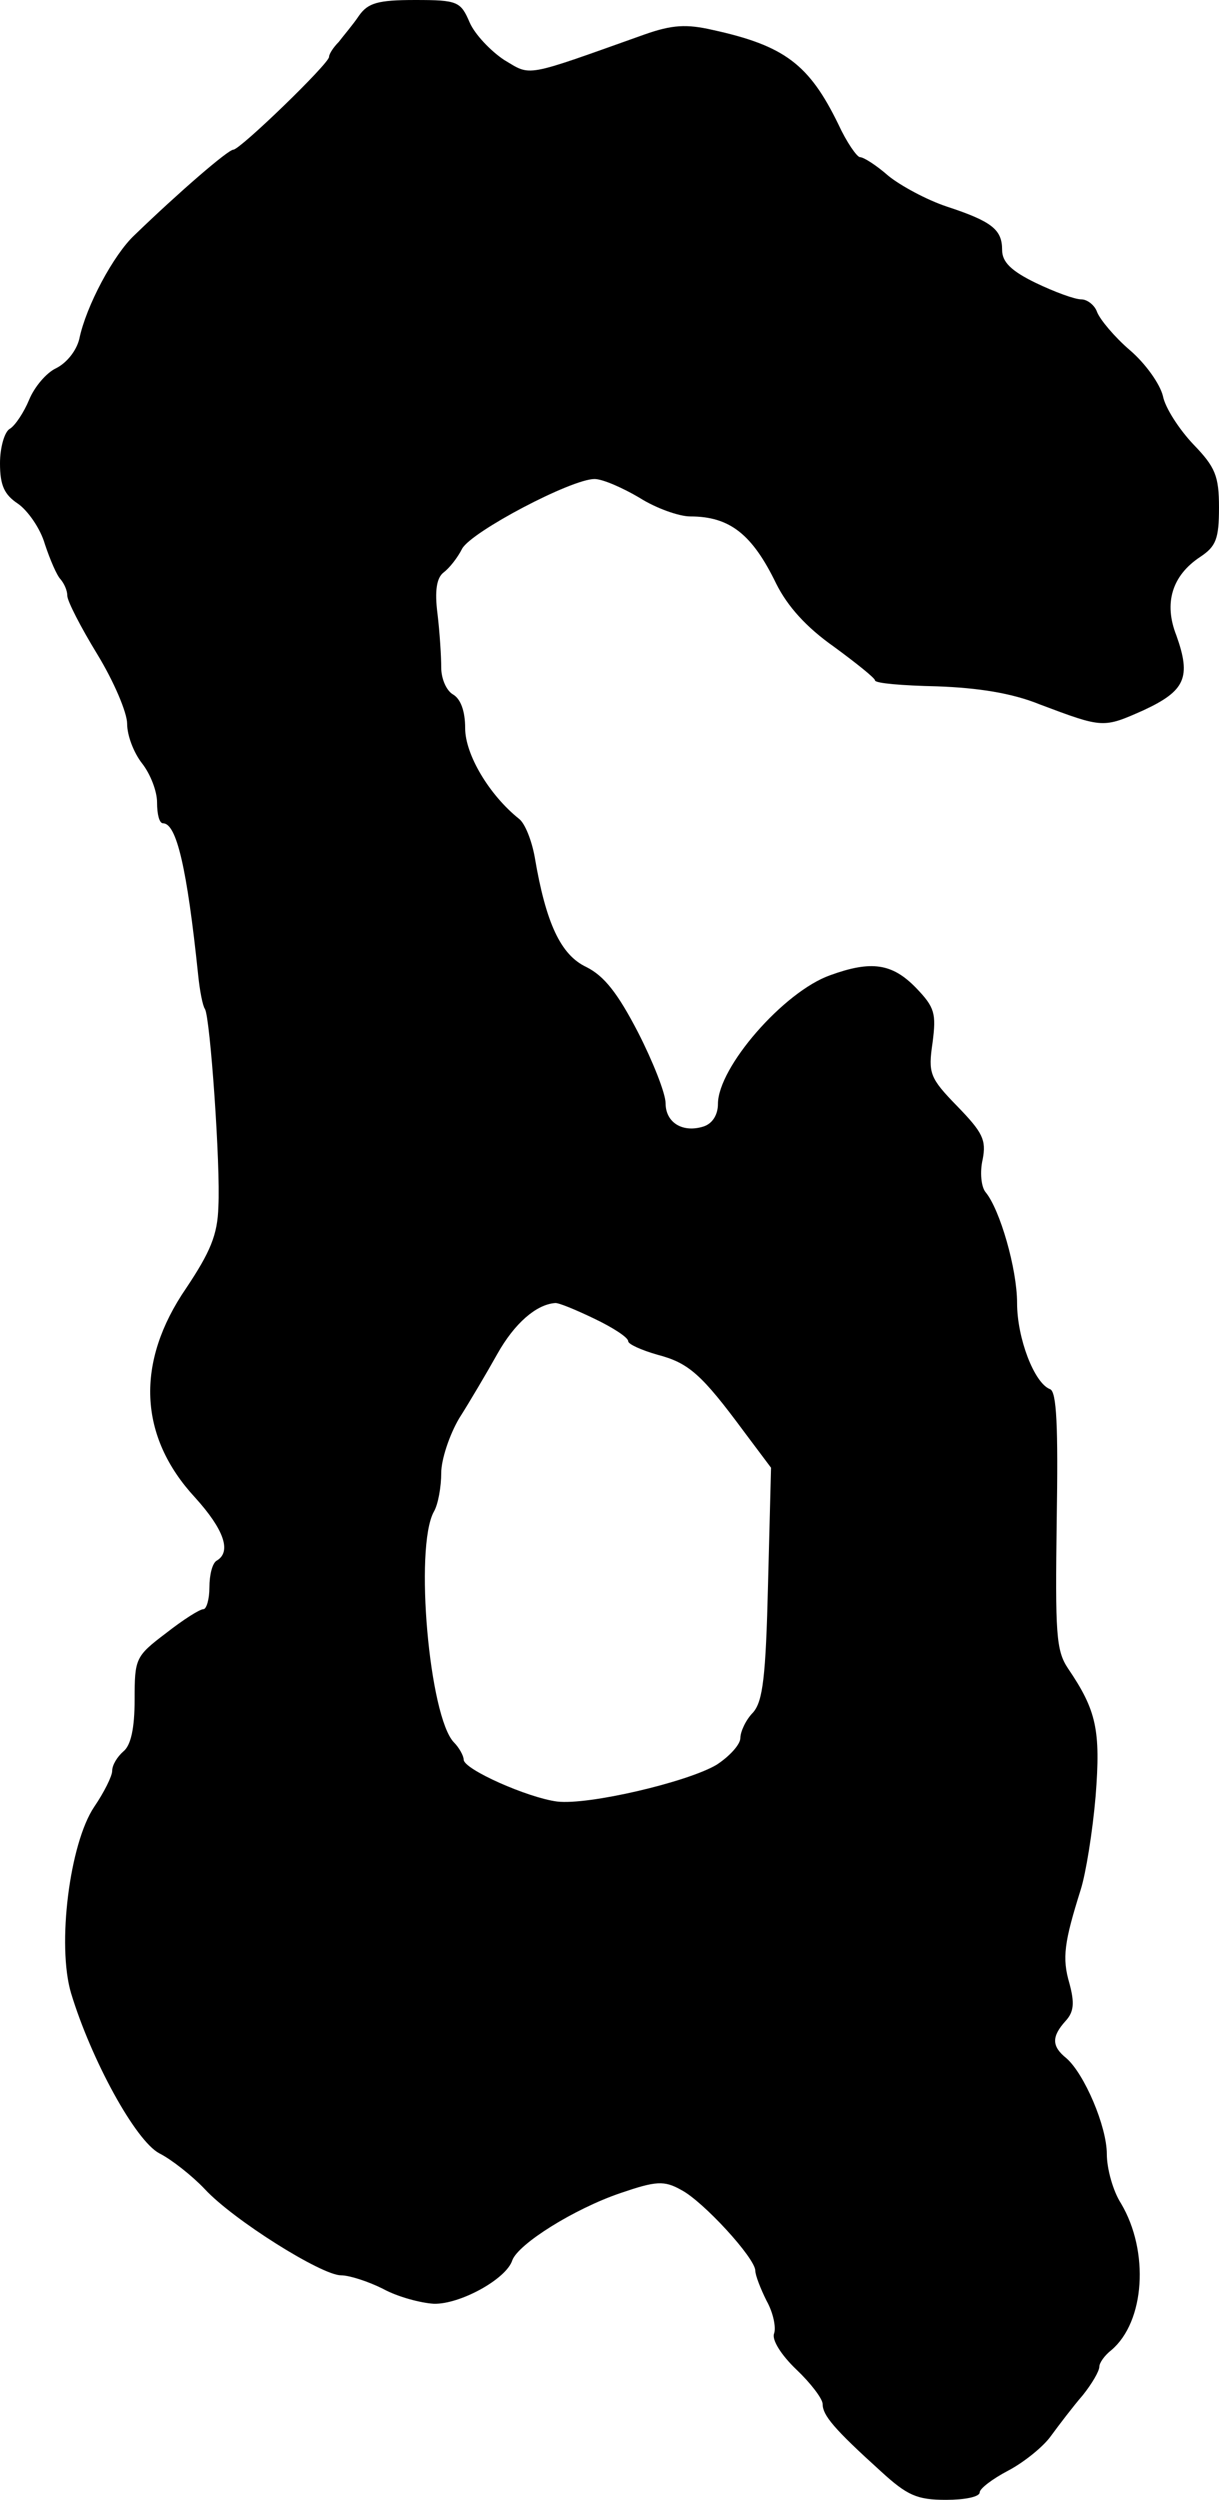
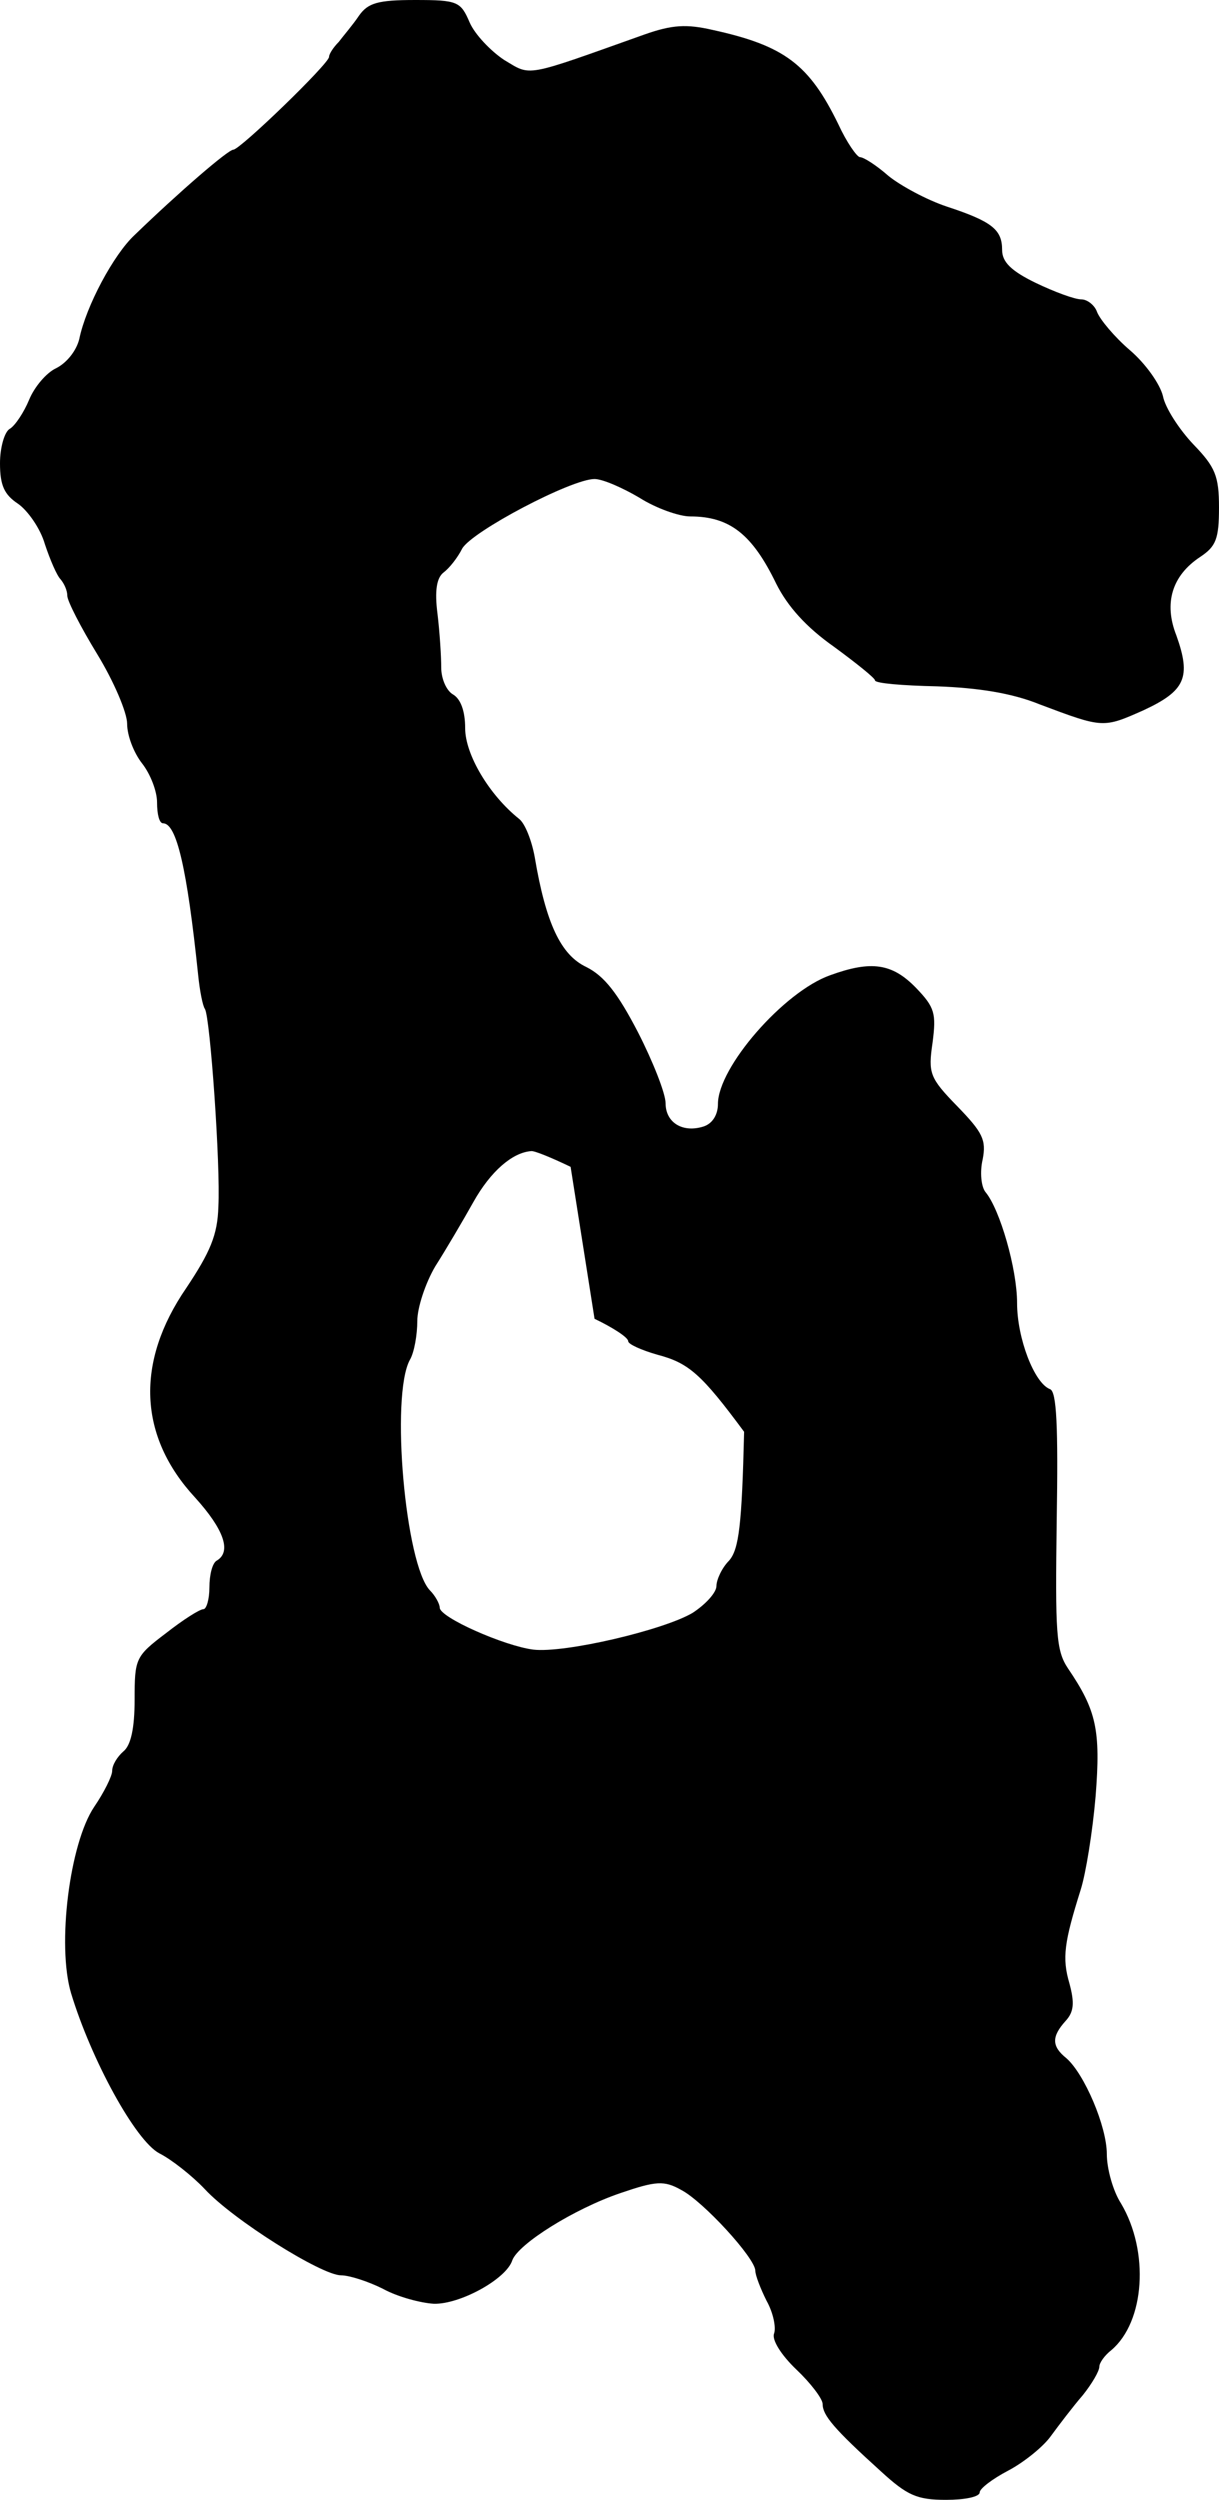
<svg xmlns="http://www.w3.org/2000/svg" version="1.0" width="163pt" height="334pt" viewBox="0 0 163 334" preserveAspectRatio="xMidYMid meet">
  <g transform="translate(0,334) scale(0.1,-0.1)" fill="#000000" stroke="none">
-     <path d="M480 3319 c-8 -12 -21 -27 -27 -35 -7 -7 -13 -16 -13 -20 0 -9 -119 -124 -128 -124 -7 0 -73 -57 -132 -114 -28 -26 -65 -95 -74 -139 -4 -16 -17 -32 -31 -39 -13 -6 -29 -25 -36 -42 -7 -17 -19 -35 -26 -39 -7 -4 -13 -25 -13 -46 0 -30 6 -42 24 -54 13 -9 30 -33 36 -54 7 -21 16 -42 21 -47 5 -6 9 -15 9 -22 0 -7 18 -42 40 -78 22 -36 40 -78 40 -93 0 -16 9 -39 20 -53 11 -14 20 -37 20 -52 0 -16 3 -28 8 -28 18 0 32 -59 47 -203 2 -20 6 -41 9 -45 7 -11 21 -210 18 -264 -1 -38 -11 -61 -43 -109 -68 -99 -64 -198 12 -280 38 -42 49 -72 29 -84 -6 -3 -10 -19 -10 -36 0 -16 -4 -29 -8 -29 -5 0 -27 -14 -50 -32 -41 -31 -42 -34 -42 -89 0 -38 -5 -61 -15 -69 -8 -7 -15 -18 -15 -26 0 -7 -11 -29 -24 -48 -33 -49 -50 -185 -31 -249 27 -89 86 -197 118 -214 16 -8 44 -30 61 -48 38 -41 156 -115 182 -115 11 0 36 -8 56 -18 20 -11 51 -19 68 -20 35 -1 97 33 105 58 8 22 83 69 145 90 47 16 58 17 81 4 29 -15 99 -91 99 -108 0 -6 7 -24 15 -40 9 -16 13 -36 10 -44 -3 -8 9 -28 30 -48 19 -18 35 -39 35 -46 0 -15 15 -33 78 -90 35 -32 48 -38 87 -38 25 0 45 4 45 10 0 5 17 18 38 29 21 11 47 32 57 46 11 15 30 40 43 55 12 15 22 32 22 38 0 5 7 15 16 22 45 38 51 132 13 196 -11 17 -19 47 -19 66 0 37 -30 107 -54 128 -20 16 -20 29 -1 50 11 12 12 24 5 50 -10 34 -7 55 15 125 7 22 16 78 20 125 7 89 1 115 -37 171 -16 24 -17 47 -15 198 2 125 0 172 -9 175 -21 8 -44 68 -44 115 0 46 -23 125 -42 148 -6 7 -8 27 -4 44 5 26 0 36 -34 71 -37 38 -39 44 -33 85 5 39 3 47 -22 73 -32 33 -60 37 -115 17 -62 -22 -150 -123 -150 -172 0 -14 -7 -26 -19 -30 -28 -9 -51 5 -51 31 0 13 -17 56 -37 95 -27 52 -45 75 -69 87 -34 16 -54 58 -69 147 -4 22 -13 45 -21 51 -40 32 -72 86 -72 121 0 23 -6 39 -16 45 -9 5 -16 21 -16 36 0 15 -2 47 -5 72 -4 31 -1 48 8 55 8 6 19 20 25 32 13 23 146 93 177 93 11 0 38 -12 60 -25 22 -14 53 -25 68 -25 53 0 83 -24 115 -90 15 -30 40 -58 77 -84 30 -22 55 -42 55 -45 0 -4 37 -7 83 -8 55 -2 100 -9 137 -24 85 -32 85 -32 139 -8 56 26 64 44 44 100 -17 43 -6 80 32 105 21 14 25 24 25 66 0 42 -5 54 -34 84 -19 20 -38 49 -41 65 -4 16 -23 43 -44 61 -21 18 -40 41 -44 51 -3 9 -13 17 -21 17 -9 0 -36 10 -61 22 -33 16 -45 28 -45 44 0 27 -13 38 -74 58 -27 9 -62 28 -78 41 -16 14 -33 25 -38 25 -4 0 -18 20 -29 44 -39 80 -72 105 -168 126 -35 8 -54 7 -91 -6 -163 -58 -151 -56 -188 -34 -18 12 -39 34 -46 50 -12 28 -16 30 -73 30 -50 0 -63 -4 -75 -21z m315 -1741 c25 -12 45 -25 45 -30 0 -4 18 -12 39 -18 42 -11 59 -26 116 -103 l36 -48 -4 -155 c-3 -125 -7 -157 -20 -172 -10 -10 -17 -26 -17 -34 0 -9 -15 -25 -32 -36 -39 -23 -171 -54 -213 -49 -39 5 -125 43 -125 56 0 5 -6 16 -13 23 -33 34 -53 260 -27 308 6 10 10 34 10 52 0 18 11 51 24 73 14 22 37 61 51 86 23 41 52 66 77 68 4 1 28 -9 53 -21z" />
+     <path d="M480 3319 c-8 -12 -21 -27 -27 -35 -7 -7 -13 -16 -13 -20 0 -9 -119 -124 -128 -124 -7 0 -73 -57 -132 -114 -28 -26 -65 -95 -74 -139 -4 -16 -17 -32 -31 -39 -13 -6 -29 -25 -36 -42 -7 -17 -19 -35 -26 -39 -7 -4 -13 -25 -13 -46 0 -30 6 -42 24 -54 13 -9 30 -33 36 -54 7 -21 16 -42 21 -47 5 -6 9 -15 9 -22 0 -7 18 -42 40 -78 22 -36 40 -78 40 -93 0 -16 9 -39 20 -53 11 -14 20 -37 20 -52 0 -16 3 -28 8 -28 18 0 32 -59 47 -203 2 -20 6 -41 9 -45 7 -11 21 -210 18 -264 -1 -38 -11 -61 -43 -109 -68 -99 -64 -198 12 -280 38 -42 49 -72 29 -84 -6 -3 -10 -19 -10 -36 0 -16 -4 -29 -8 -29 -5 0 -27 -14 -50 -32 -41 -31 -42 -34 -42 -89 0 -38 -5 -61 -15 -69 -8 -7 -15 -18 -15 -26 0 -7 -11 -29 -24 -48 -33 -49 -50 -185 -31 -249 27 -89 86 -197 118 -214 16 -8 44 -30 61 -48 38 -41 156 -115 182 -115 11 0 36 -8 56 -18 20 -11 51 -19 68 -20 35 -1 97 33 105 58 8 22 83 69 145 90 47 16 58 17 81 4 29 -15 99 -91 99 -108 0 -6 7 -24 15 -40 9 -16 13 -36 10 -44 -3 -8 9 -28 30 -48 19 -18 35 -39 35 -46 0 -15 15 -33 78 -90 35 -32 48 -38 87 -38 25 0 45 4 45 10 0 5 17 18 38 29 21 11 47 32 57 46 11 15 30 40 43 55 12 15 22 32 22 38 0 5 7 15 16 22 45 38 51 132 13 196 -11 17 -19 47 -19 66 0 37 -30 107 -54 128 -20 16 -20 29 -1 50 11 12 12 24 5 50 -10 34 -7 55 15 125 7 22 16 78 20 125 7 89 1 115 -37 171 -16 24 -17 47 -15 198 2 125 0 172 -9 175 -21 8 -44 68 -44 115 0 46 -23 125 -42 148 -6 7 -8 27 -4 44 5 26 0 36 -34 71 -37 38 -39 44 -33 85 5 39 3 47 -22 73 -32 33 -60 37 -115 17 -62 -22 -150 -123 -150 -172 0 -14 -7 -26 -19 -30 -28 -9 -51 5 -51 31 0 13 -17 56 -37 95 -27 52 -45 75 -69 87 -34 16 -54 58 -69 147 -4 22 -13 45 -21 51 -40 32 -72 86 -72 121 0 23 -6 39 -16 45 -9 5 -16 21 -16 36 0 15 -2 47 -5 72 -4 31 -1 48 8 55 8 6 19 20 25 32 13 23 146 93 177 93 11 0 38 -12 60 -25 22 -14 53 -25 68 -25 53 0 83 -24 115 -90 15 -30 40 -58 77 -84 30 -22 55 -42 55 -45 0 -4 37 -7 83 -8 55 -2 100 -9 137 -24 85 -32 85 -32 139 -8 56 26 64 44 44 100 -17 43 -6 80 32 105 21 14 25 24 25 66 0 42 -5 54 -34 84 -19 20 -38 49 -41 65 -4 16 -23 43 -44 61 -21 18 -40 41 -44 51 -3 9 -13 17 -21 17 -9 0 -36 10 -61 22 -33 16 -45 28 -45 44 0 27 -13 38 -74 58 -27 9 -62 28 -78 41 -16 14 -33 25 -38 25 -4 0 -18 20 -29 44 -39 80 -72 105 -168 126 -35 8 -54 7 -91 -6 -163 -58 -151 -56 -188 -34 -18 12 -39 34 -46 50 -12 28 -16 30 -73 30 -50 0 -63 -4 -75 -21z m315 -1741 c25 -12 45 -25 45 -30 0 -4 18 -12 39 -18 42 -11 59 -26 116 -103 c-3 -125 -7 -157 -20 -172 -10 -10 -17 -26 -17 -34 0 -9 -15 -25 -32 -36 -39 -23 -171 -54 -213 -49 -39 5 -125 43 -125 56 0 5 -6 16 -13 23 -33 34 -53 260 -27 308 6 10 10 34 10 52 0 18 11 51 24 73 14 22 37 61 51 86 23 41 52 66 77 68 4 1 28 -9 53 -21z" />
  </g>
</svg>